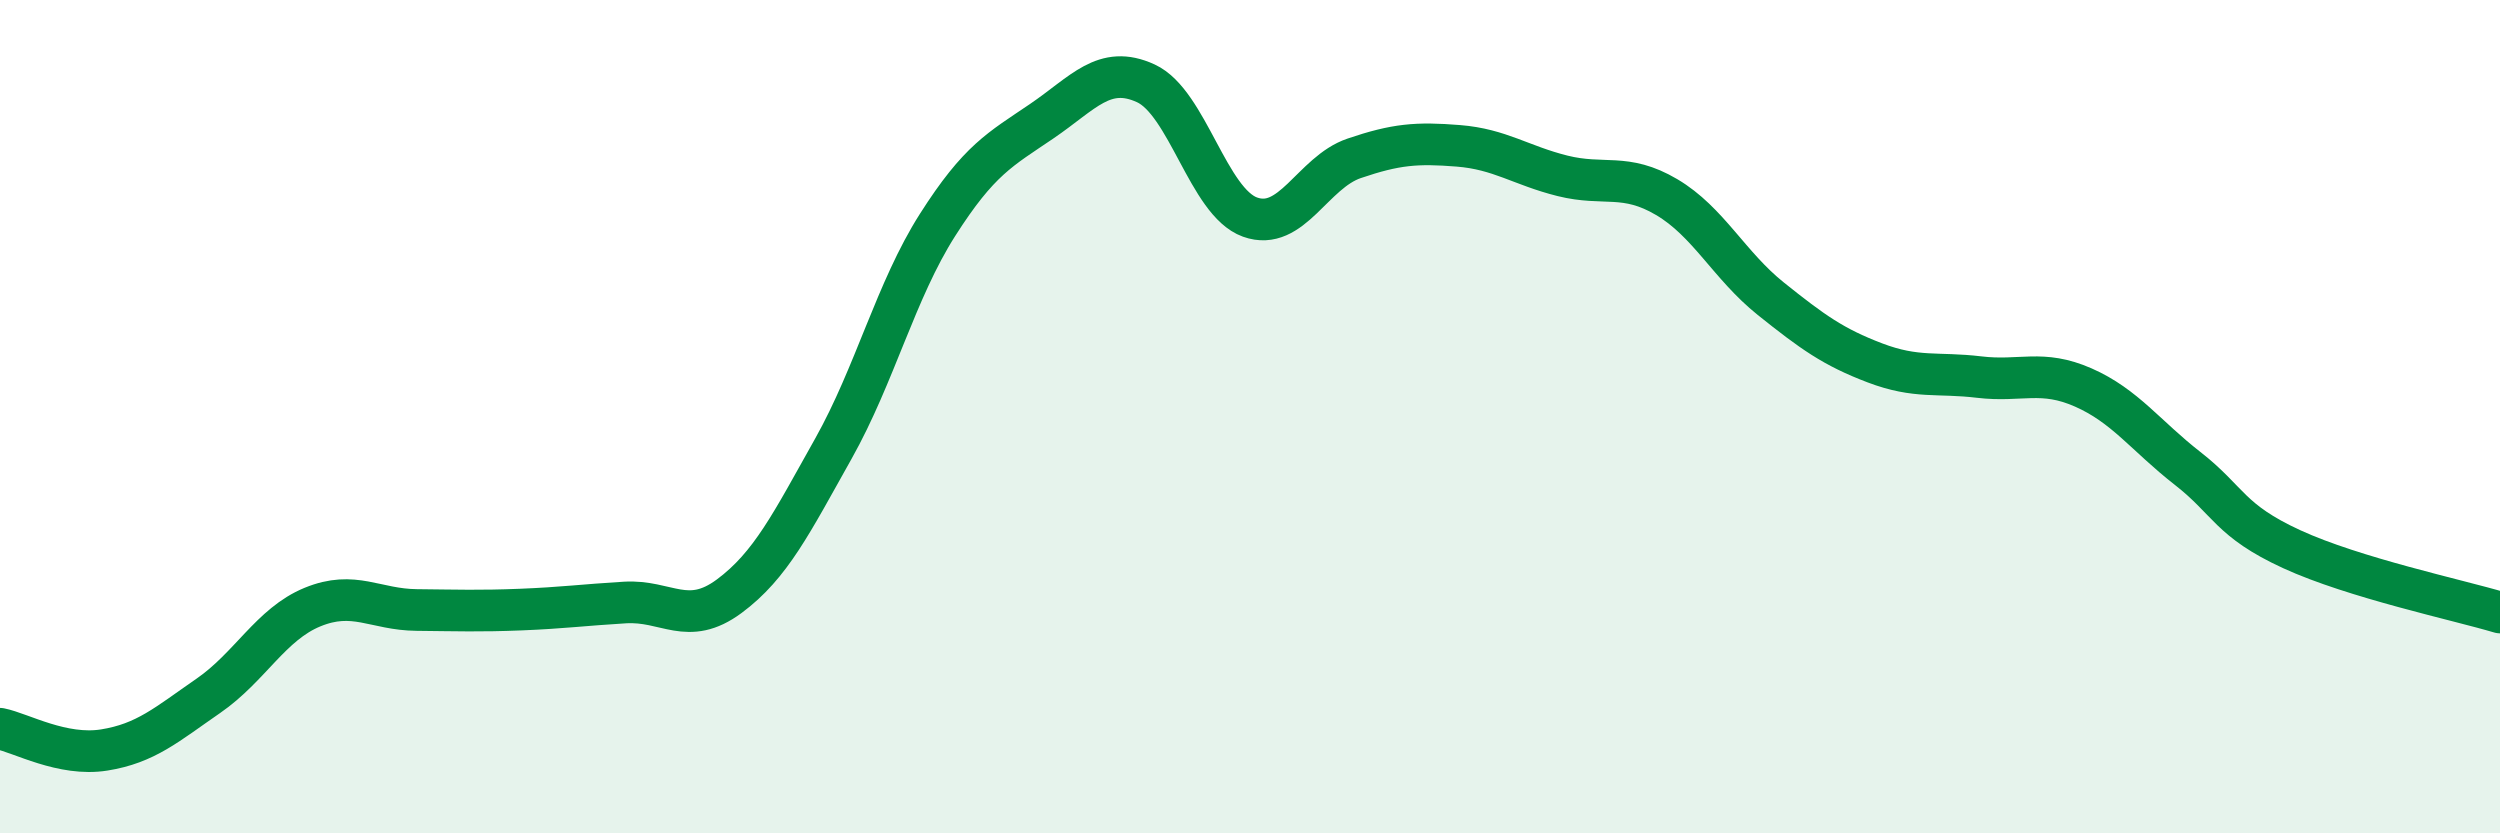
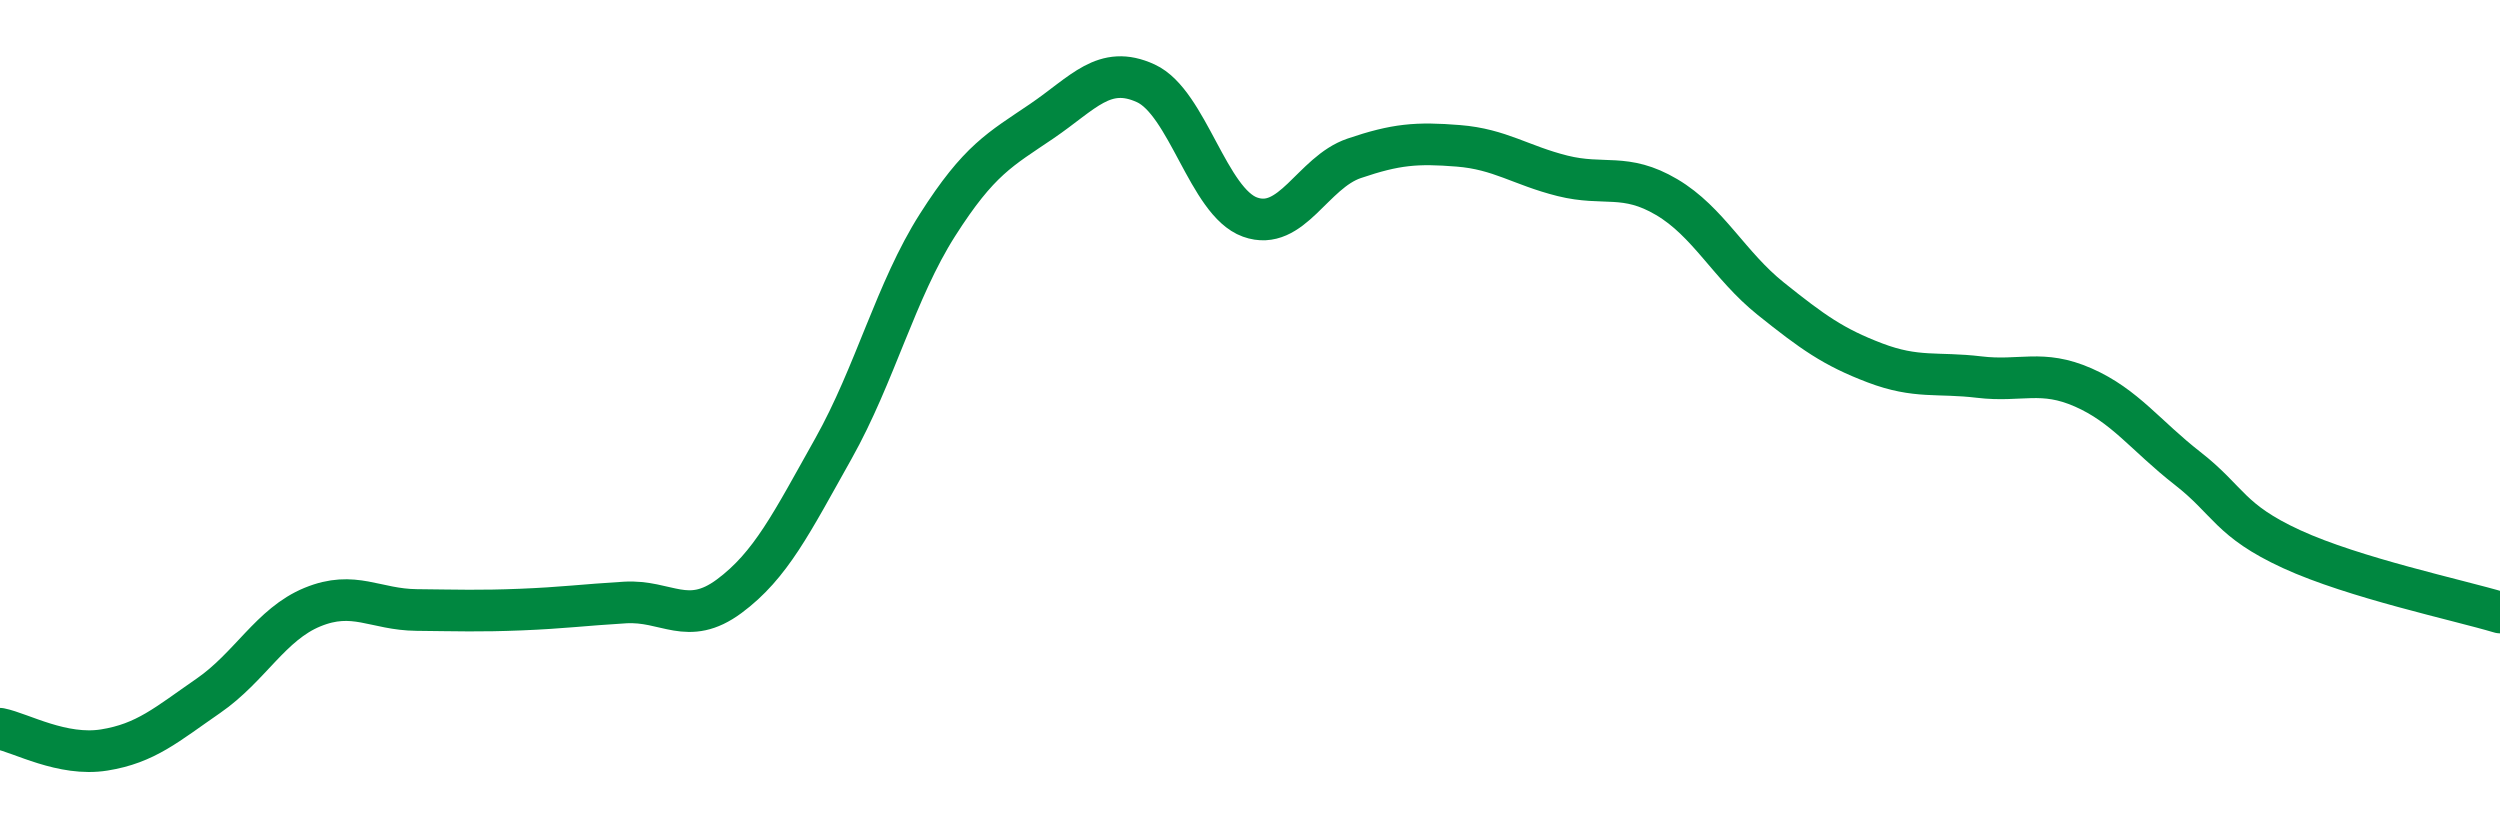
<svg xmlns="http://www.w3.org/2000/svg" width="60" height="20" viewBox="0 0 60 20">
-   <path d="M 0,17.49 C 0.5,17.59 1.5,18.16 2.5,18 C 3.5,17.84 4,17.39 5,16.7 C 6,16.01 6.5,14.98 7.5,14.57 C 8.5,14.16 9,14.63 10,14.64 C 11,14.65 11.5,14.67 12.5,14.63 C 13.5,14.59 14,14.52 15,14.46 C 16,14.4 16.5,15.05 17.5,14.31 C 18.5,13.57 19,12.55 20,10.77 C 21,8.99 21.5,6.97 22.5,5.4 C 23.5,3.83 24,3.59 25,2.91 C 26,2.23 26.5,1.54 27.5,2 C 28.5,2.46 29,4.85 30,5.21 C 31,5.57 31.5,4.14 32.5,3.8 C 33.5,3.46 34,3.42 35,3.5 C 36,3.58 36.5,3.97 37.5,4.22 C 38.5,4.47 39,4.14 40,4.73 C 41,5.32 41.5,6.37 42.5,7.17 C 43.5,7.97 44,8.33 45,8.71 C 46,9.09 46.5,8.93 47.5,9.05 C 48.5,9.17 49,8.86 50,9.3 C 51,9.74 51.5,10.46 52.5,11.24 C 53.5,12.02 53.5,12.49 55,13.18 C 56.5,13.87 59,14.4 60,14.7L60 20L0 20Z" fill="#008740" opacity="0.1" stroke-linecap="round" stroke-linejoin="round" />
  <path d="M 0,17.49 C 0.5,17.59 1.5,18.16 2.5,18 C 3.5,17.84 4,17.39 5,16.7 C 6,16.01 6.5,14.98 7.5,14.57 C 8.5,14.16 9,14.63 10,14.64 C 11,14.65 11.5,14.67 12.5,14.63 C 13.5,14.59 14,14.52 15,14.46 C 16,14.4 16.5,15.05 17.5,14.31 C 18.5,13.57 19,12.55 20,10.77 C 21,8.99 21.5,6.97 22.5,5.4 C 23.5,3.83 24,3.59 25,2.91 C 26,2.23 26.5,1.54 27.5,2 C 28.5,2.46 29,4.85 30,5.21 C 31,5.57 31.5,4.14 32.5,3.8 C 33.5,3.46 34,3.42 35,3.5 C 36,3.58 36.5,3.97 37.5,4.22 C 38.5,4.47 39,4.14 40,4.73 C 41,5.32 41.5,6.37 42.5,7.17 C 43.5,7.97 44,8.33 45,8.71 C 46,9.09 46.5,8.93 47.5,9.05 C 48.5,9.17 49,8.86 50,9.3 C 51,9.74 51.5,10.46 52.5,11.24 C 53.5,12.02 53.5,12.49 55,13.18 C 56.5,13.87 59,14.4 60,14.7" stroke="#008740" stroke-width="1" fill="none" stroke-linecap="round" stroke-linejoin="round" />
</svg>